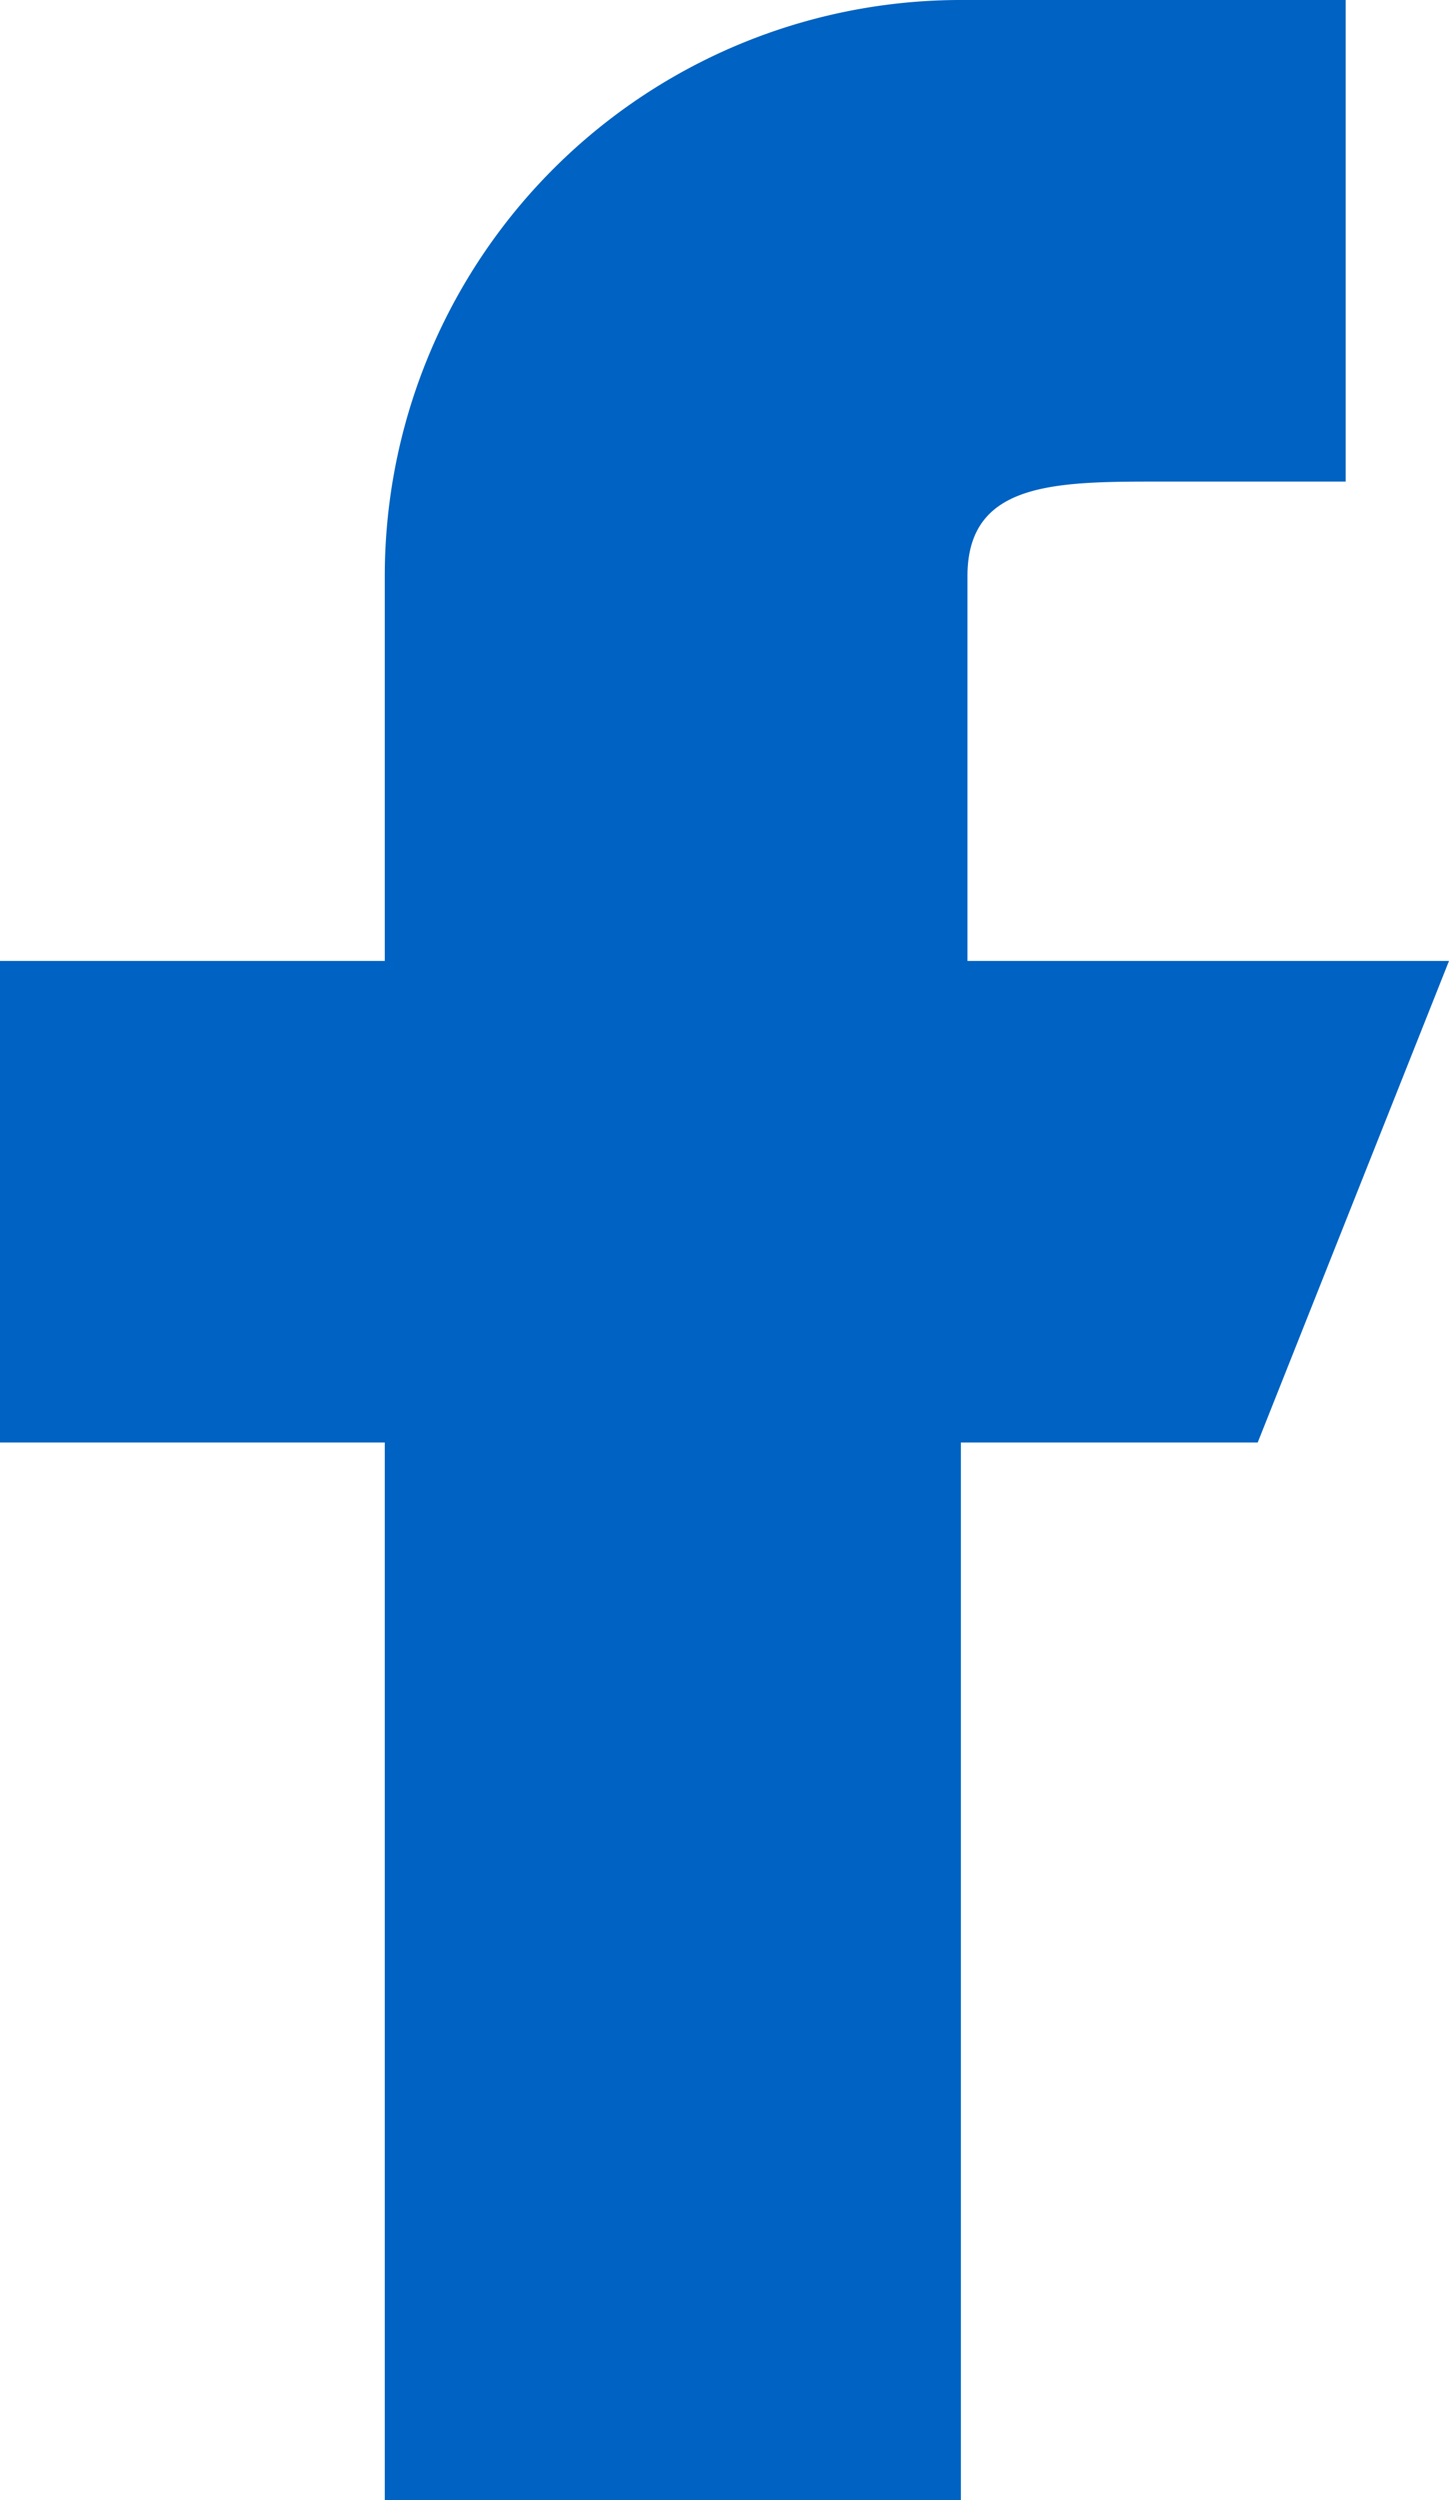
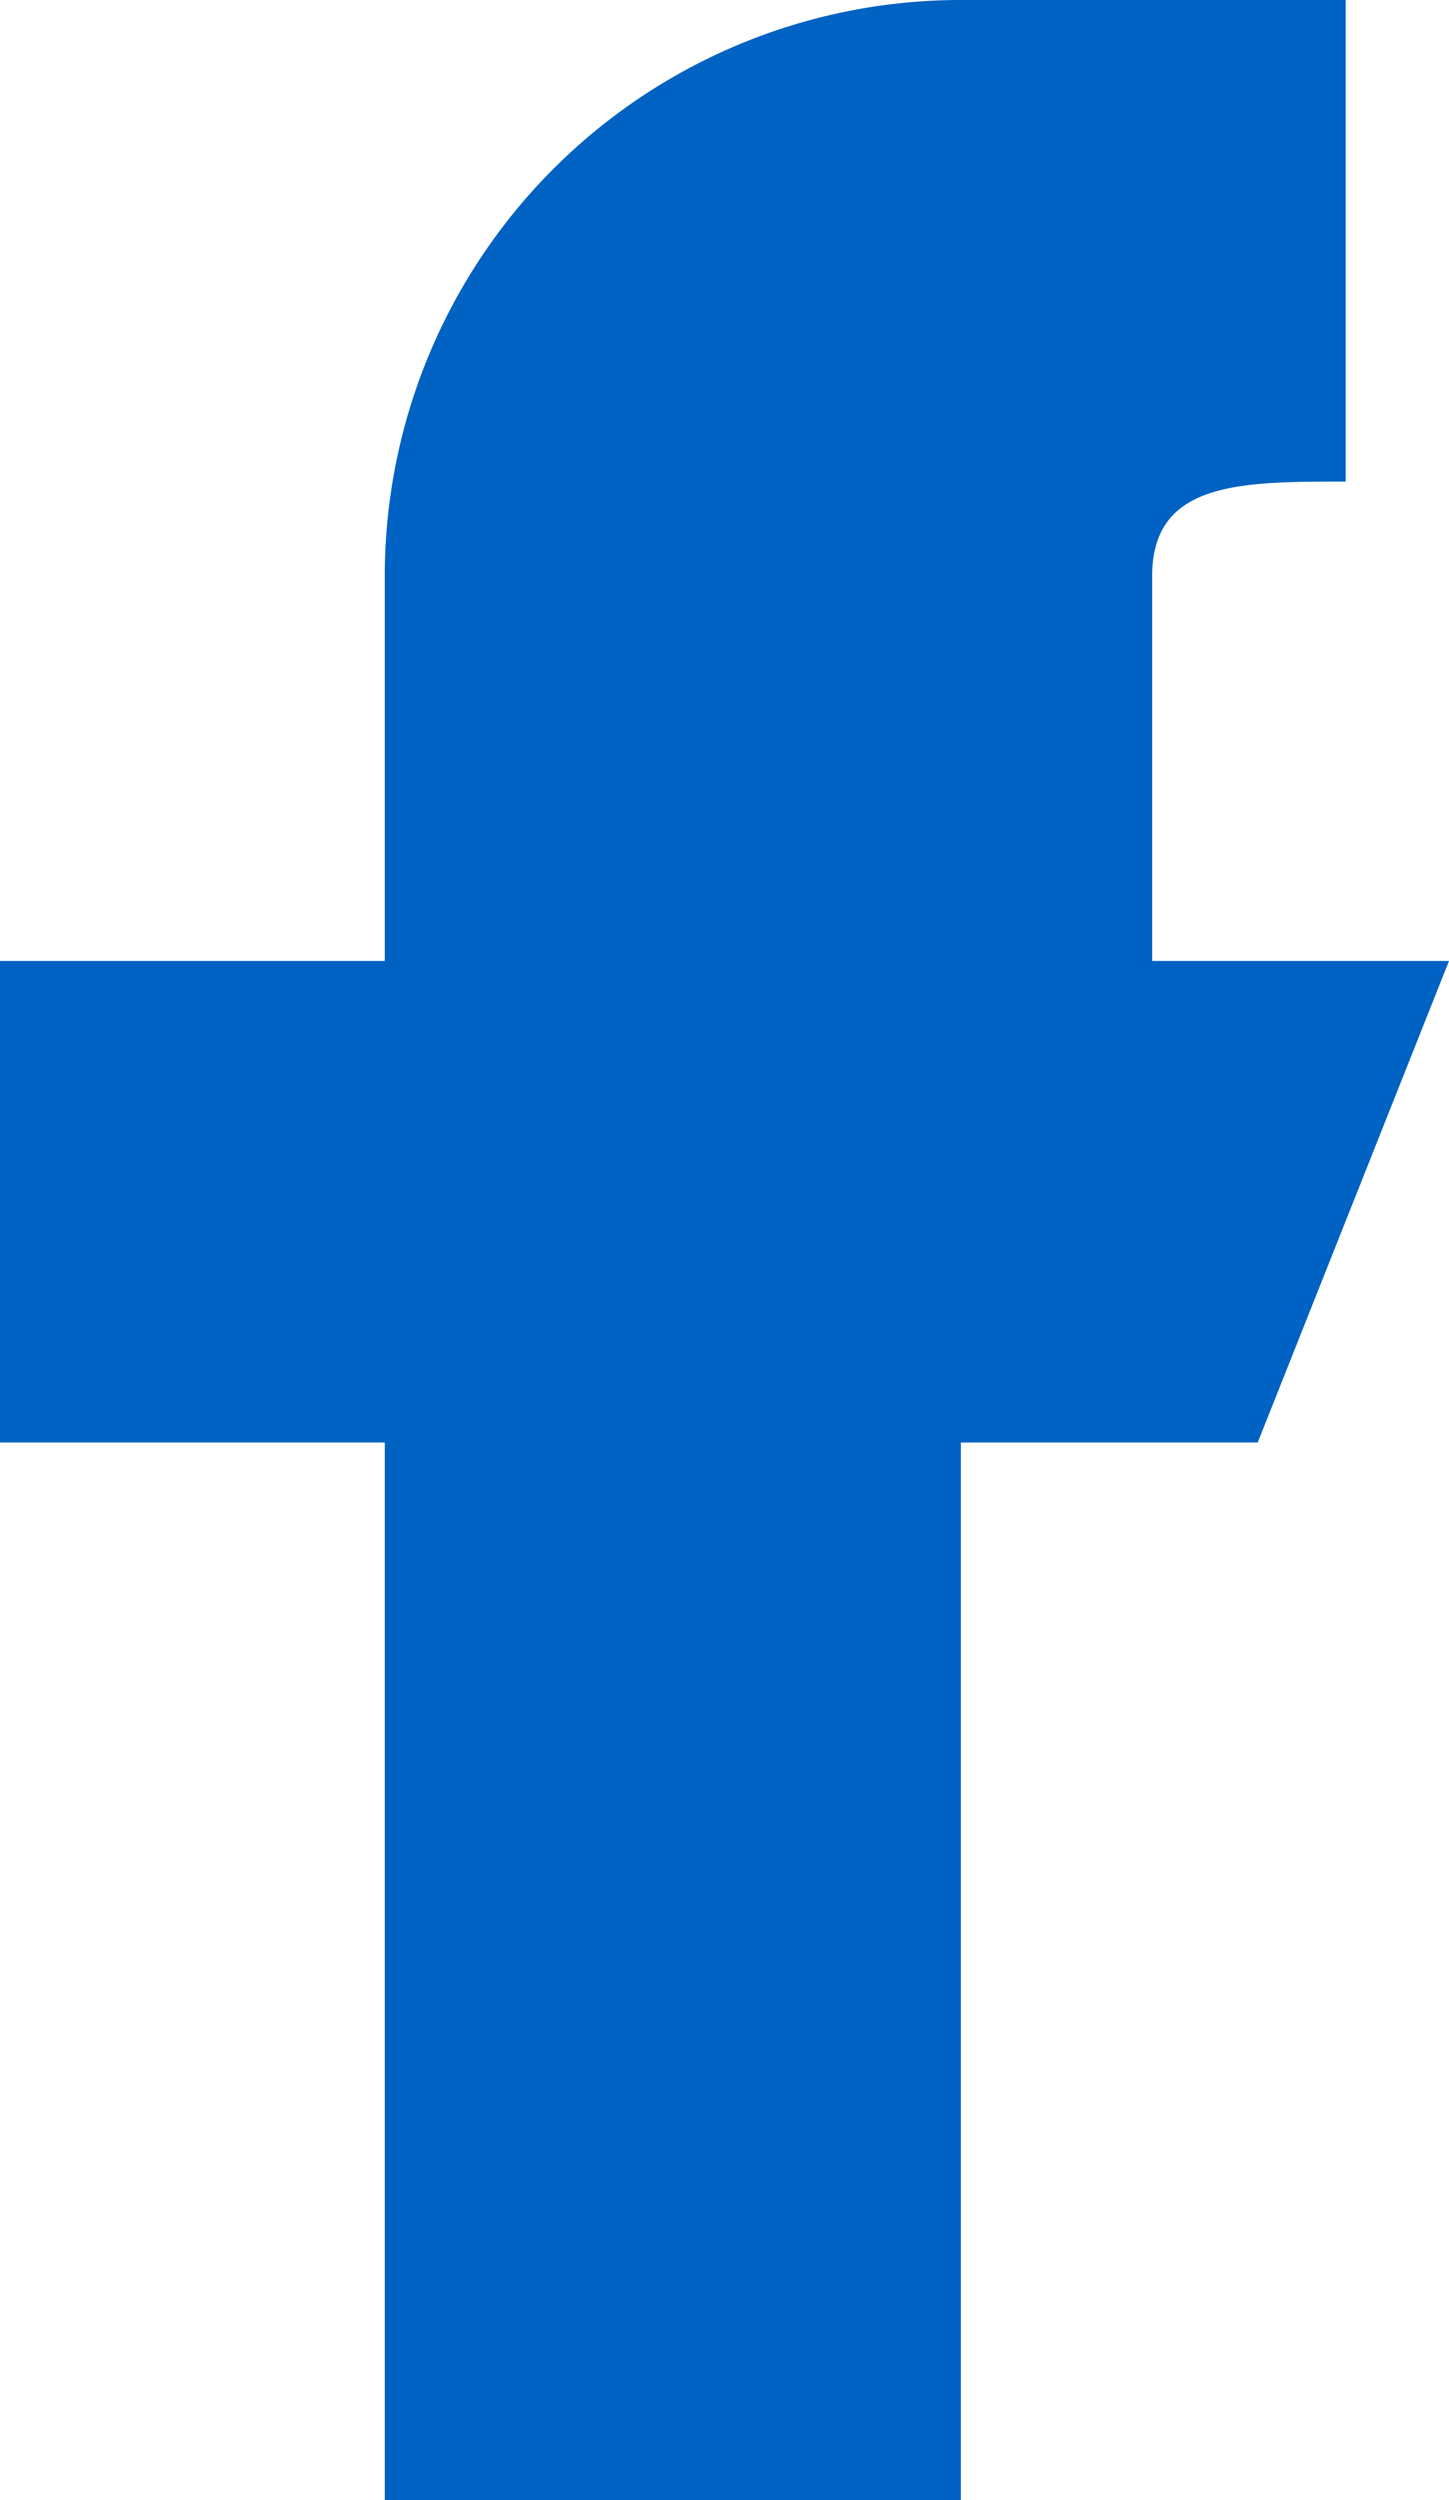
<svg xmlns="http://www.w3.org/2000/svg" viewBox="0 0 6.59 11.37">
  <defs>
    <style>.cls-1{fill:#0062c2;}</style>
  </defs>
  <title>Asset 1</title>
  <g id="Layer_2" data-name="Layer 2">
    <g id="Layer_1-2" data-name="Layer 1">
      <g id="sm_facebook" data-name="sm facebook">
-         <path class="cls-1" d="M1.75,11.37V6.56H0V4.37H1.75V2.62A2.62,2.62,0,0,1,4.37,0H6.12V2.19H5.28c-.48,0-.88,0-.88.43V4.37H6.59L5.72,6.56H4.37v4.81" />
+         <path class="cls-1" d="M1.75,11.37V6.56H0V4.37H1.75V2.62A2.62,2.62,0,0,1,4.37,0H6.12V2.19c-.48,0-.88,0-.88.43V4.37H6.59L5.72,6.56H4.37v4.81" />
      </g>
    </g>
  </g>
</svg>